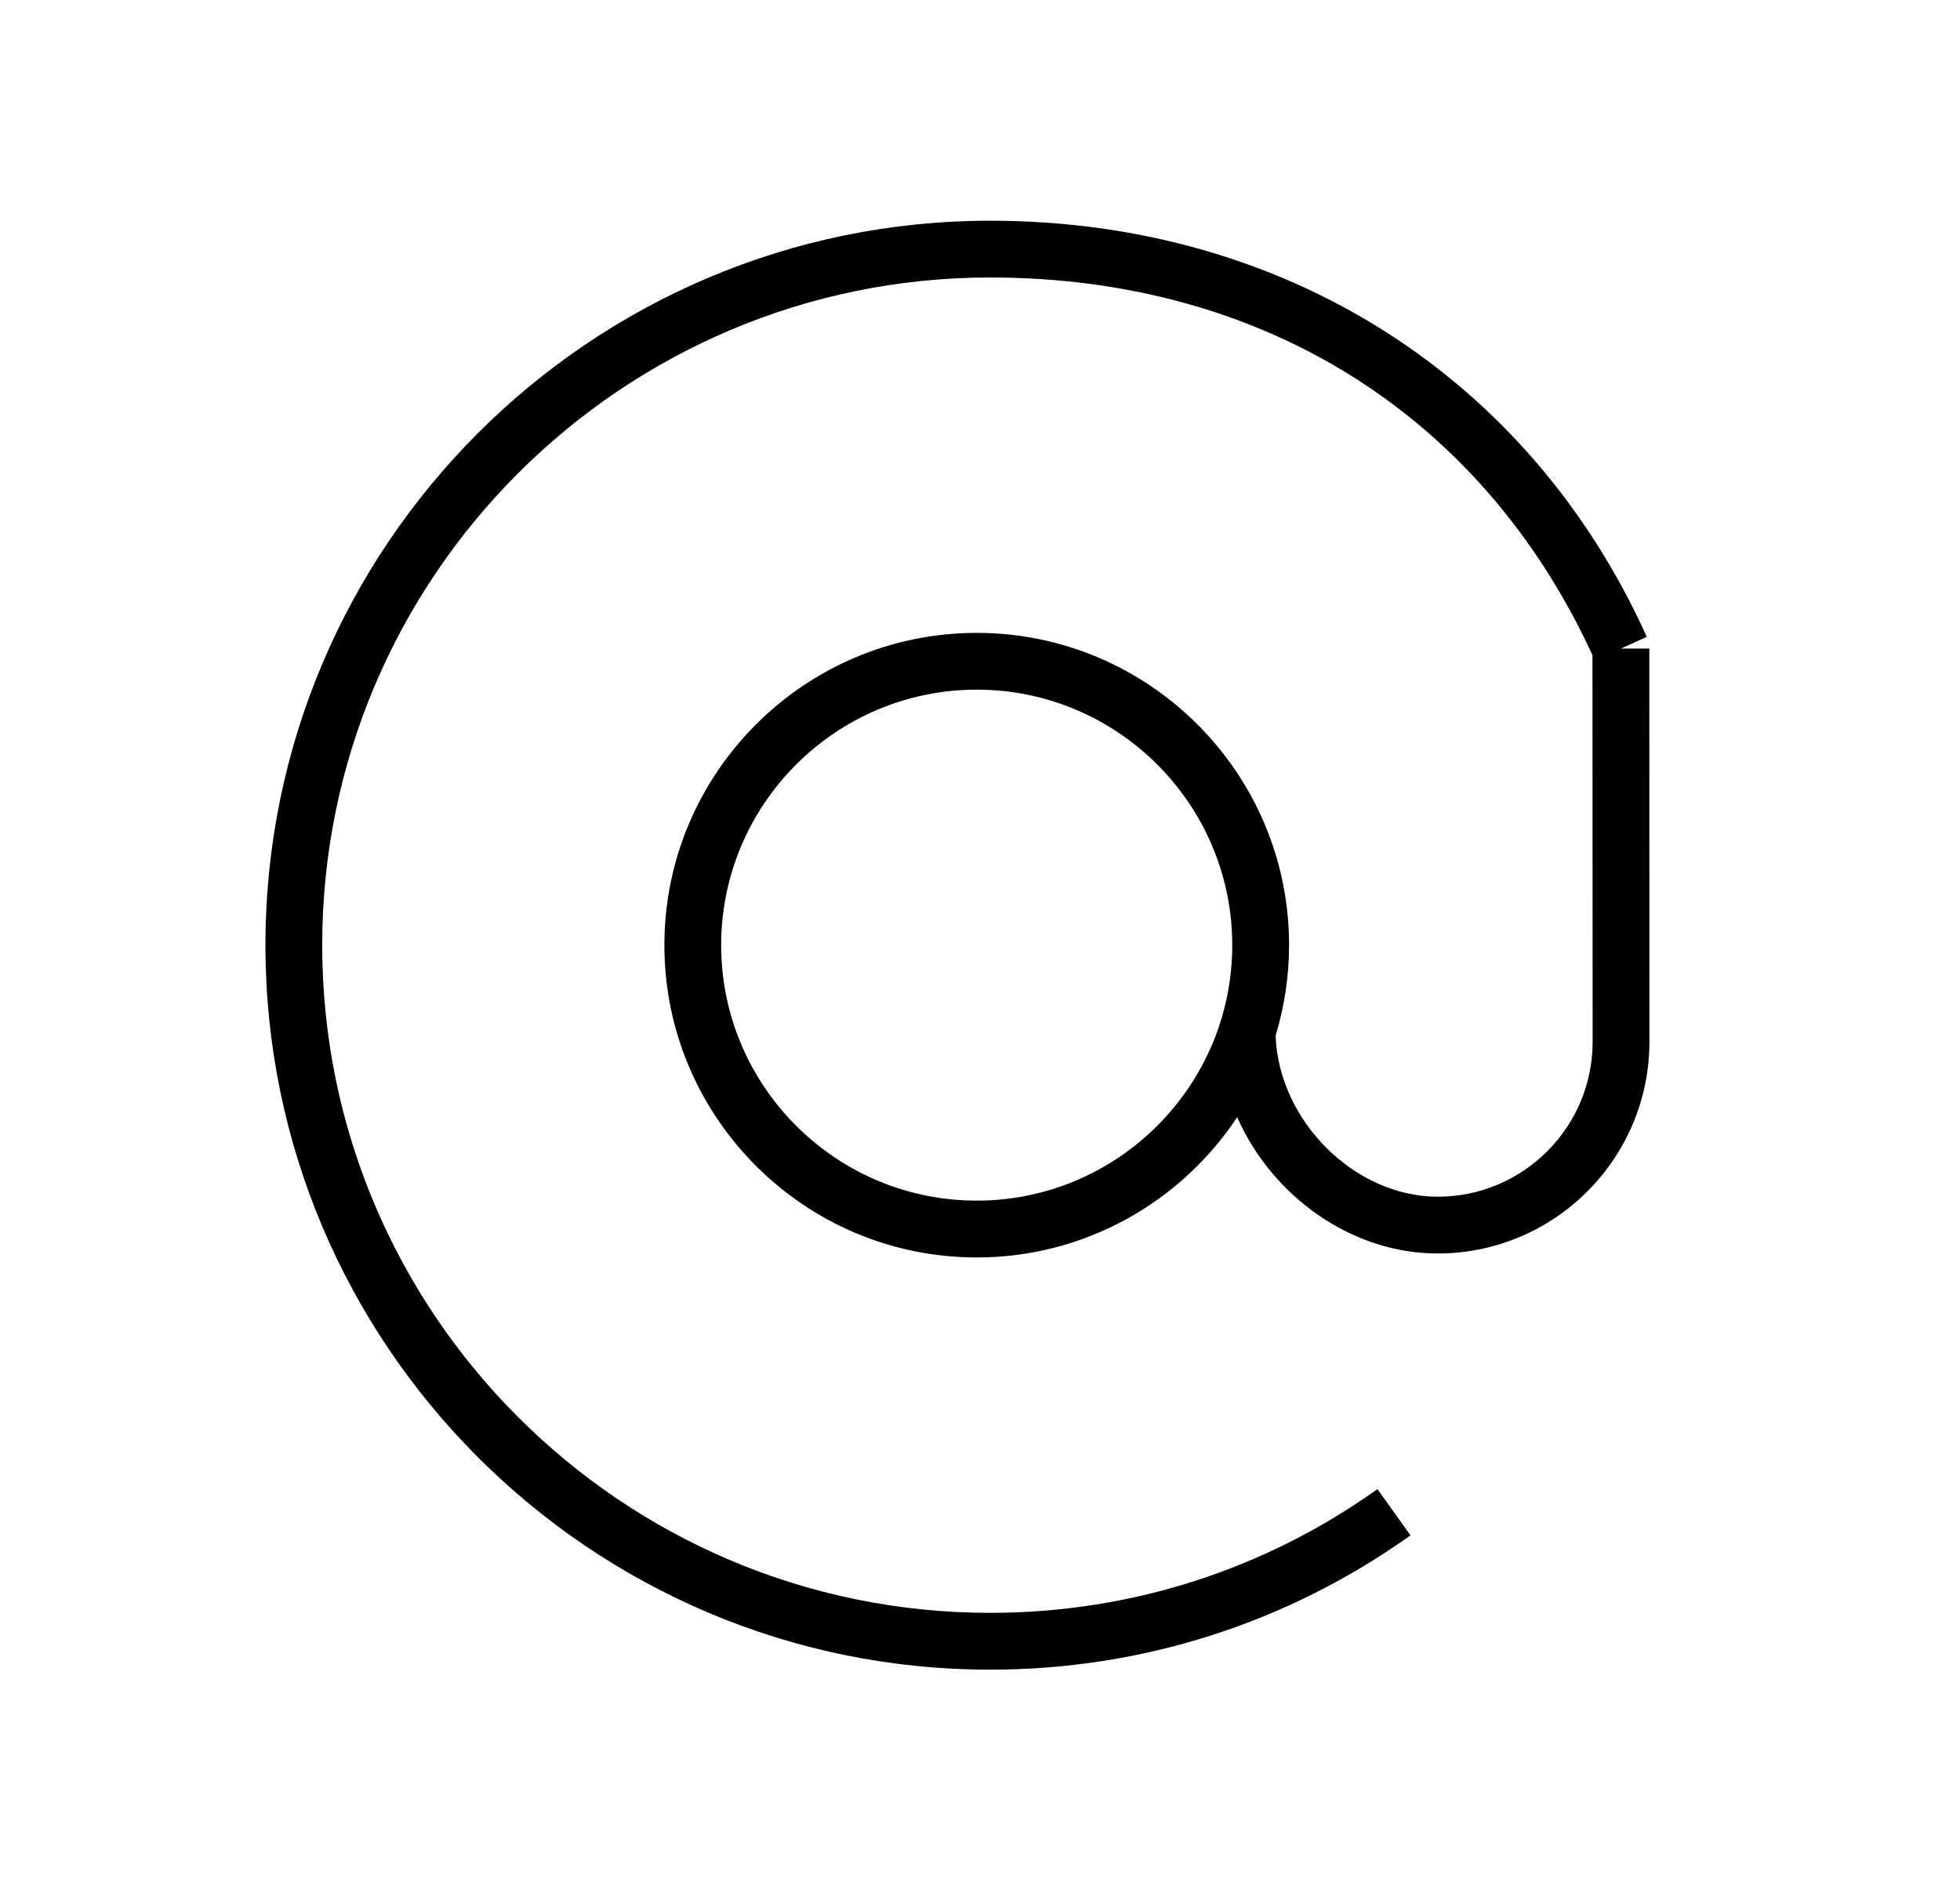
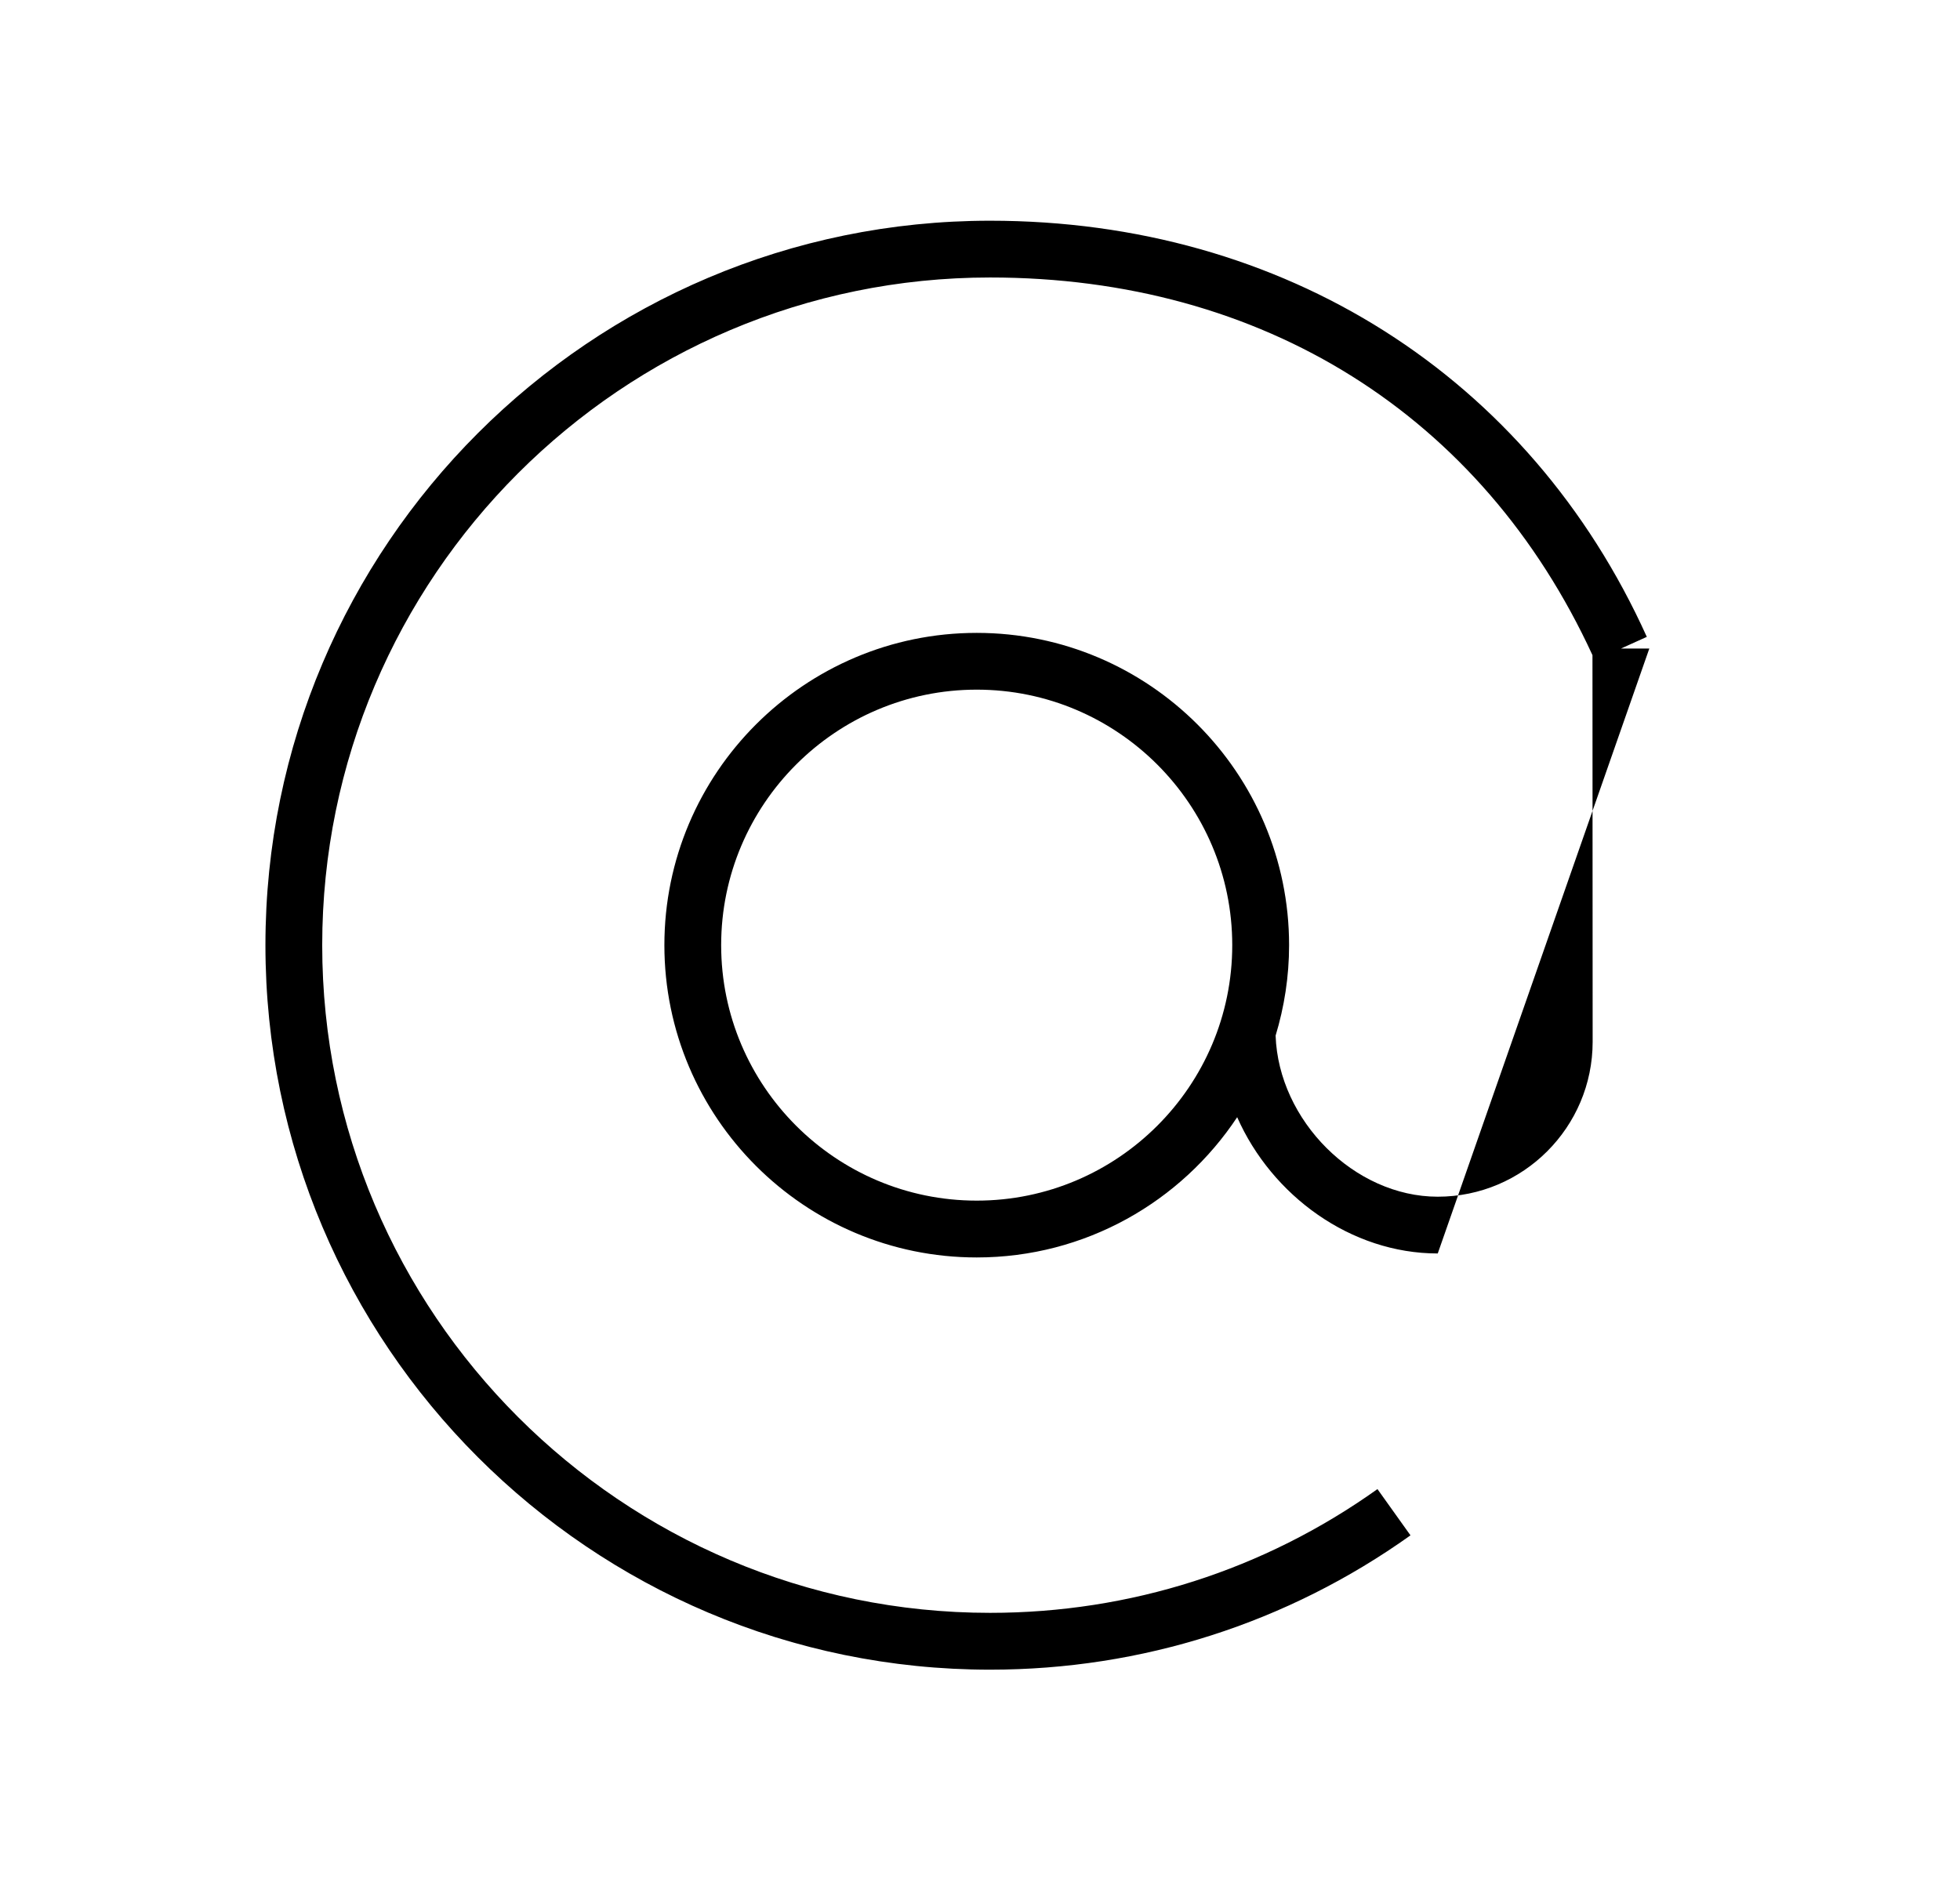
<svg xmlns="http://www.w3.org/2000/svg" width="33" height="32" viewBox="0 0 33 32" fill="none">
-   <path d="M27.769 10.922H27.291L27.727 10.725C25.746 6.336 21.613 3.717 16.67 3.717C9.942 3.717 4.469 9.19 4.469 15.917C4.469 22.645 9.942 28.118 16.67 28.118C19.226 28.118 21.674 27.335 23.748 25.856L23.192 25.077C21.281 26.44 19.026 27.161 16.67 27.161C10.47 27.161 5.425 22.117 5.425 15.917C5.425 9.717 10.47 4.673 16.67 4.673C21.261 4.673 24.951 6.991 26.812 11.033L26.815 17.544C26.815 18.983 25.645 20.153 24.207 20.153C22.804 20.153 21.527 18.87 21.477 17.44C21.623 16.958 21.704 16.447 21.704 15.917C21.704 13.018 19.345 10.658 16.445 10.658C13.545 10.658 11.186 13.017 11.186 15.917C11.186 18.817 13.545 21.176 16.445 21.176C18.275 21.176 19.888 20.236 20.83 18.814C21.414 20.136 22.743 21.109 24.207 21.109C26.172 21.109 27.771 19.51 27.771 17.544L27.769 10.922ZM16.445 20.219C14.072 20.219 12.142 18.289 12.142 15.917C12.142 13.545 14.072 11.614 16.445 11.614C18.817 11.614 20.747 13.545 20.747 15.917C20.747 18.289 18.817 20.219 16.445 20.219Z" fill="black" />
+   <path d="M27.769 10.922H27.291L27.727 10.725C25.746 6.336 21.613 3.717 16.67 3.717C9.942 3.717 4.469 9.19 4.469 15.917C4.469 22.645 9.942 28.118 16.67 28.118C19.226 28.118 21.674 27.335 23.748 25.856L23.192 25.077C21.281 26.44 19.026 27.161 16.67 27.161C10.47 27.161 5.425 22.117 5.425 15.917C5.425 9.717 10.47 4.673 16.67 4.673C21.261 4.673 24.951 6.991 26.812 11.033L26.815 17.544C26.815 18.983 25.645 20.153 24.207 20.153C22.804 20.153 21.527 18.87 21.477 17.44C21.623 16.958 21.704 16.447 21.704 15.917C21.704 13.018 19.345 10.658 16.445 10.658C13.545 10.658 11.186 13.017 11.186 15.917C11.186 18.817 13.545 21.176 16.445 21.176C18.275 21.176 19.888 20.236 20.83 18.814C21.414 20.136 22.743 21.109 24.207 21.109L27.769 10.922ZM16.445 20.219C14.072 20.219 12.142 18.289 12.142 15.917C12.142 13.545 14.072 11.614 16.445 11.614C18.817 11.614 20.747 13.545 20.747 15.917C20.747 18.289 18.817 20.219 16.445 20.219Z" fill="black" />
</svg>